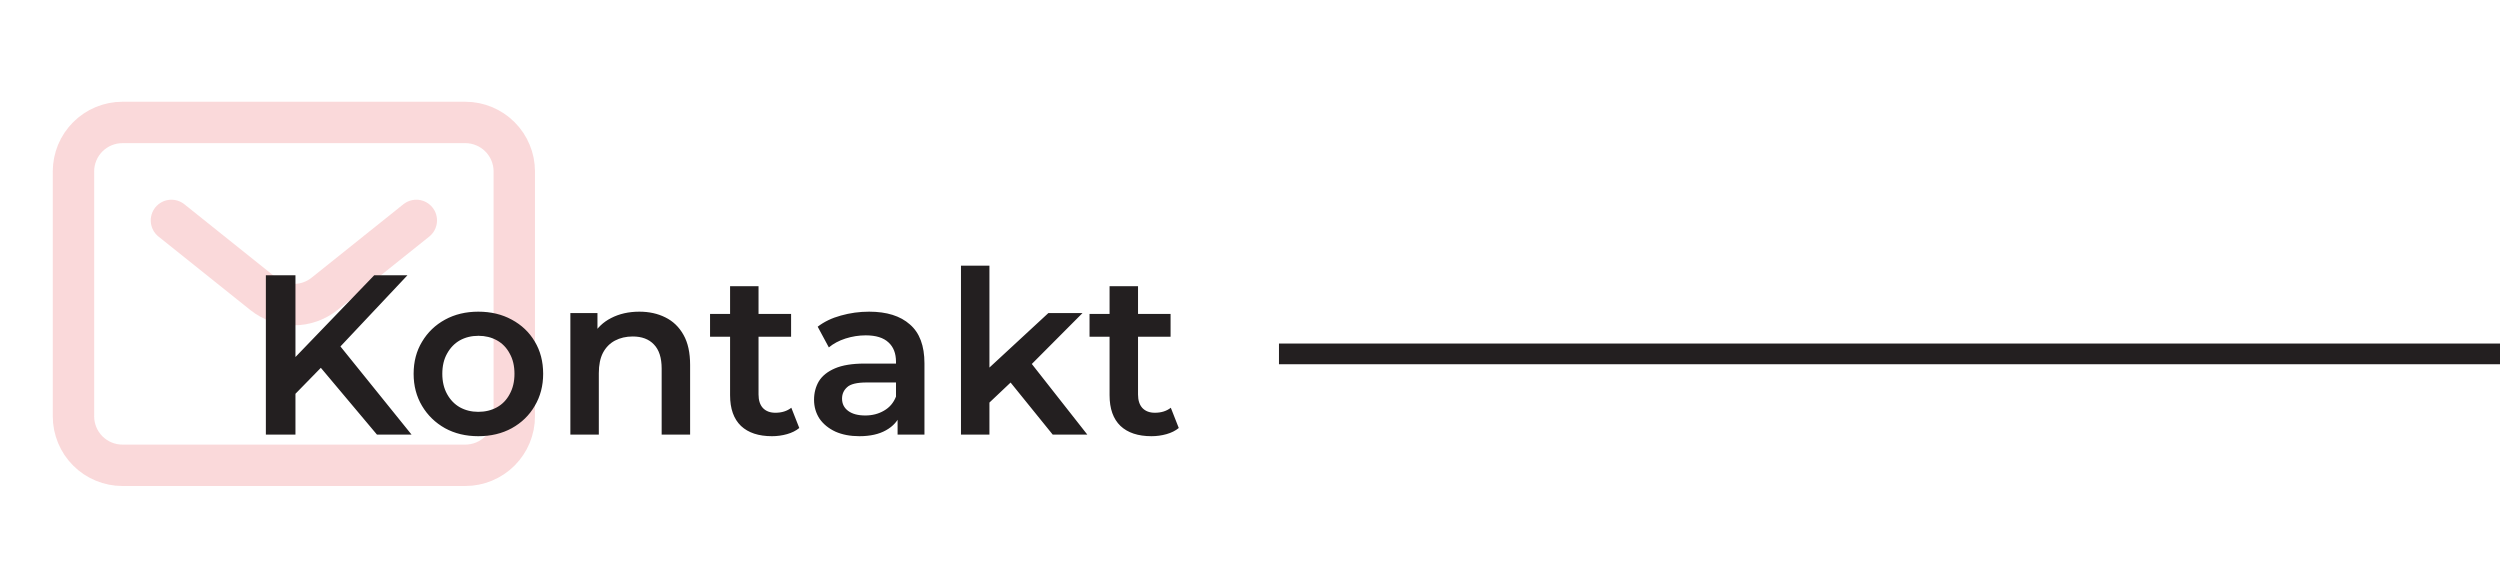
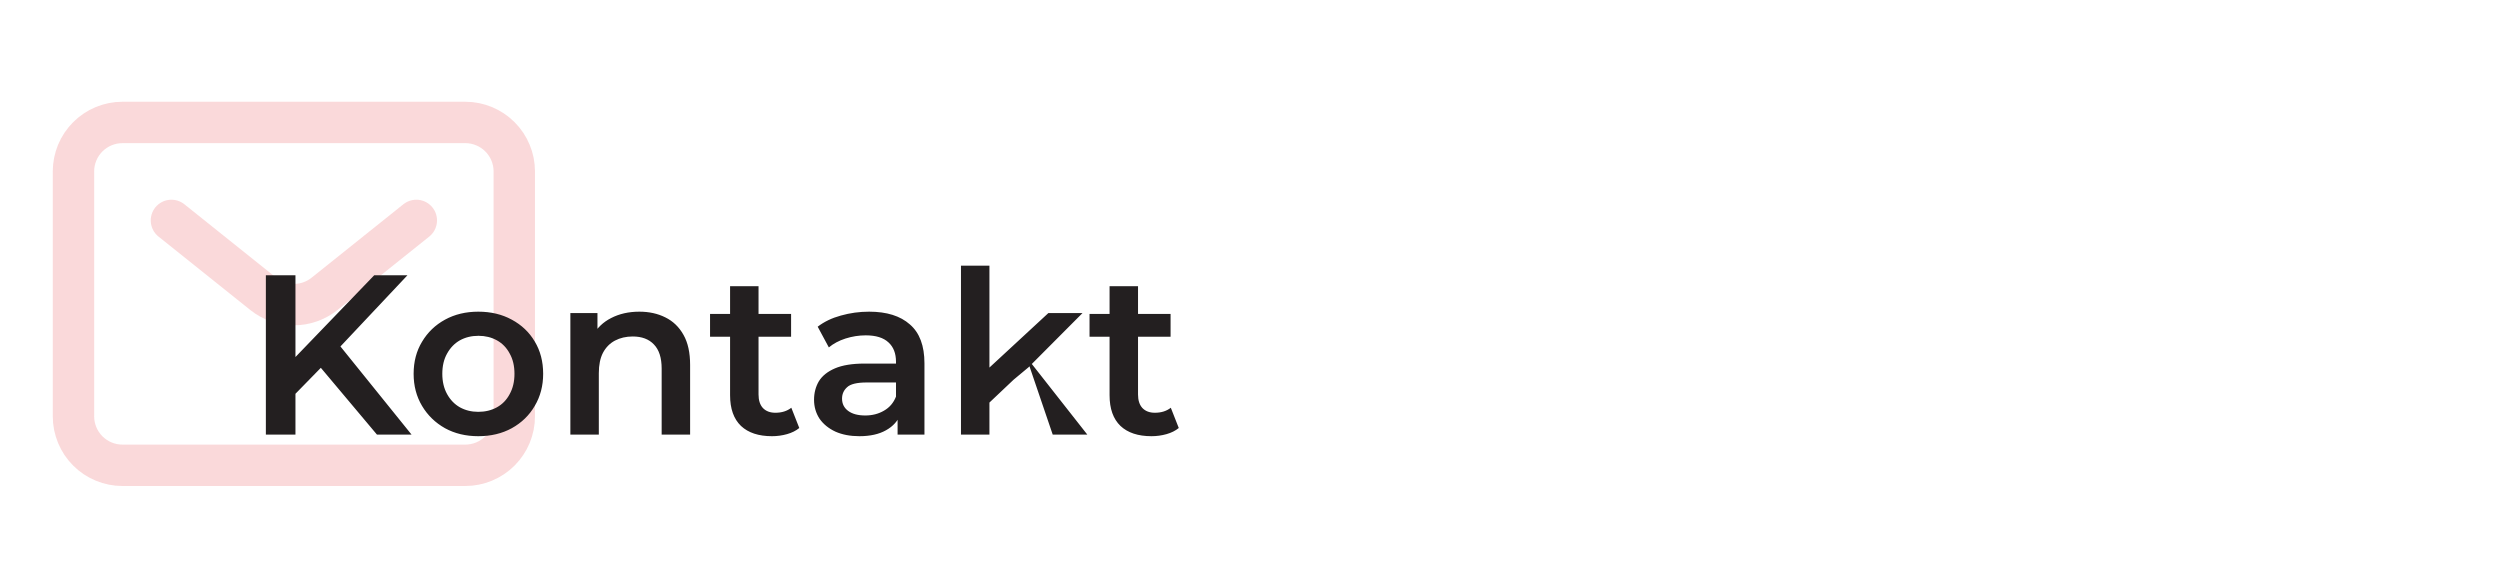
<svg xmlns="http://www.w3.org/2000/svg" width="604" height="142" viewBox="0 0 604 142" fill="none">
  <path d="M41.417 53.25L63.604 71C65.703 72.68 68.311 73.596 71 73.596C73.689 73.596 76.297 72.68 78.396 71L100.583 53.25M124.25 100.583V41.417C124.25 38.278 123.003 35.268 120.784 33.049C118.565 30.83 115.555 29.583 112.417 29.583H29.583C26.445 29.583 23.435 30.83 21.216 33.049C18.997 35.268 17.75 38.278 17.75 41.417V100.583C17.75 103.722 18.997 106.732 21.216 108.951C23.435 111.17 26.445 112.417 29.583 112.417H112.417C115.555 112.417 118.565 111.17 120.784 108.951C123.003 106.732 124.25 103.722 124.25 100.583Z" stroke="#EE8084" stroke-opacity="0.3" stroke-width="10" stroke-linecap="round" stroke-linejoin="round" />
-   <path d="M70.612 95.925L70.228 87.455L90.412 66.5H98.442L81.668 84.32L77.707 88.665L70.612 95.925ZM64.233 105V66.5H71.382V105H64.233ZM91.073 105L76.332 87.455L81.062 82.23L99.433 105H91.073ZM115.552 105.385C112.545 105.385 109.868 104.743 107.522 103.46C105.175 102.14 103.323 100.343 101.967 98.07C100.61 95.797 99.932 93.212 99.932 90.315C99.932 87.382 100.61 84.797 101.967 82.56C103.323 80.287 105.175 78.508 107.522 77.225C109.868 75.942 112.545 75.3 115.552 75.3C118.595 75.3 121.29 75.942 123.637 77.225C126.02 78.508 127.872 80.268 129.192 82.505C130.548 84.742 131.227 87.345 131.227 90.315C131.227 93.212 130.548 95.797 129.192 98.07C127.872 100.343 126.02 102.14 123.637 103.46C121.29 104.743 118.595 105.385 115.552 105.385ZM115.552 99.5C117.238 99.5 118.742 99.133 120.062 98.4C121.382 97.667 122.408 96.603 123.142 95.21C123.912 93.817 124.297 92.185 124.297 90.315C124.297 88.408 123.912 86.777 123.142 85.42C122.408 84.027 121.382 82.963 120.062 82.23C118.742 81.497 117.257 81.13 115.607 81.13C113.92 81.13 112.417 81.497 111.097 82.23C109.813 82.963 108.787 84.027 108.017 85.42C107.247 86.777 106.862 88.408 106.862 90.315C106.862 92.185 107.247 93.817 108.017 95.21C108.787 96.603 109.813 97.667 111.097 98.4C112.417 99.133 113.902 99.5 115.552 99.5ZM154.466 75.3C156.813 75.3 158.903 75.758 160.736 76.675C162.606 77.592 164.073 79.003 165.136 80.91C166.199 82.78 166.731 85.2 166.731 88.17V105H159.856V89.05C159.856 86.447 159.233 84.503 157.986 83.22C156.776 81.937 155.071 81.295 152.871 81.295C151.258 81.295 149.828 81.625 148.581 82.285C147.334 82.945 146.363 83.935 145.666 85.255C145.006 86.538 144.676 88.17 144.676 90.15V105H137.801V75.63H144.346V83.55L143.191 81.13C144.218 79.26 145.703 77.83 147.646 76.84C149.626 75.813 151.899 75.3 154.466 75.3ZM186.507 105.385C183.281 105.385 180.787 104.56 179.027 102.91C177.267 101.223 176.387 98.748 176.387 95.485V69.14H183.262V95.32C183.262 96.713 183.611 97.795 184.307 98.565C185.041 99.335 186.049 99.72 187.332 99.72C188.872 99.72 190.156 99.317 191.182 98.51L193.107 103.405C192.301 104.065 191.311 104.56 190.137 104.89C188.964 105.22 187.754 105.385 186.507 105.385ZM171.547 81.35V75.85H191.127V81.35H171.547ZM216.858 105V99.06L216.473 97.795V87.4C216.473 85.383 215.868 83.825 214.658 82.725C213.448 81.588 211.615 81.02 209.158 81.02C207.508 81.02 205.876 81.277 204.263 81.79C202.686 82.303 201.348 83.018 200.248 83.935L197.553 78.93C199.13 77.72 201 76.822 203.163 76.235C205.363 75.612 207.636 75.3 209.983 75.3C214.236 75.3 217.518 76.327 219.828 78.38C222.175 80.397 223.348 83.532 223.348 87.785V105H216.858ZM207.618 105.385C205.418 105.385 203.493 105.018 201.843 104.285C200.193 103.515 198.91 102.47 197.993 101.15C197.113 99.793 196.673 98.272 196.673 96.585C196.673 94.935 197.058 93.45 197.828 92.13C198.635 90.81 199.936 89.765 201.733 88.995C203.53 88.225 205.913 87.84 208.883 87.84H217.408V92.405H209.378C207.031 92.405 205.455 92.79 204.648 93.56C203.841 94.293 203.438 95.21 203.438 96.31C203.438 97.557 203.933 98.547 204.923 99.28C205.913 100.013 207.288 100.38 209.048 100.38C210.735 100.38 212.238 99.995 213.558 99.225C214.915 98.455 215.886 97.318 216.473 95.815L217.628 99.94C216.968 101.663 215.776 103.002 214.053 103.955C212.366 104.908 210.221 105.385 207.618 105.385ZM237.781 98.455L237.946 89.82L253.291 75.63H261.541L248.506 88.72L244.876 91.745L237.781 98.455ZM232.171 105V64.19H239.046V105H232.171ZM254.336 105L243.611 91.745L247.956 86.245L262.696 105H254.336ZM278.192 105.385C274.965 105.385 272.472 104.56 270.712 102.91C268.952 101.223 268.072 98.748 268.072 95.485V69.14H274.947V95.32C274.947 96.713 275.295 97.795 275.992 98.565C276.725 99.335 277.734 99.72 279.017 99.72C280.557 99.72 281.84 99.317 282.867 98.51L284.792 103.405C283.985 104.065 282.995 104.56 281.822 104.89C280.649 105.22 279.439 105.385 278.192 105.385ZM263.232 81.35V75.85H282.812V81.35H263.232Z" fill="#231F20" />
-   <rect x="309" y="83" width="295" height="5" fill="#231F20" />
+   <path d="M70.612 95.925L70.228 87.455L90.412 66.5H98.442L81.668 84.32L77.707 88.665L70.612 95.925ZM64.233 105V66.5H71.382V105H64.233ZM91.073 105L76.332 87.455L81.062 82.23L99.433 105H91.073ZM115.552 105.385C112.545 105.385 109.868 104.743 107.522 103.46C105.175 102.14 103.323 100.343 101.967 98.07C100.61 95.797 99.932 93.212 99.932 90.315C99.932 87.382 100.61 84.797 101.967 82.56C103.323 80.287 105.175 78.508 107.522 77.225C109.868 75.942 112.545 75.3 115.552 75.3C118.595 75.3 121.29 75.942 123.637 77.225C126.02 78.508 127.872 80.268 129.192 82.505C130.548 84.742 131.227 87.345 131.227 90.315C131.227 93.212 130.548 95.797 129.192 98.07C127.872 100.343 126.02 102.14 123.637 103.46C121.29 104.743 118.595 105.385 115.552 105.385ZM115.552 99.5C117.238 99.5 118.742 99.133 120.062 98.4C121.382 97.667 122.408 96.603 123.142 95.21C123.912 93.817 124.297 92.185 124.297 90.315C124.297 88.408 123.912 86.777 123.142 85.42C122.408 84.027 121.382 82.963 120.062 82.23C118.742 81.497 117.257 81.13 115.607 81.13C113.92 81.13 112.417 81.497 111.097 82.23C109.813 82.963 108.787 84.027 108.017 85.42C107.247 86.777 106.862 88.408 106.862 90.315C106.862 92.185 107.247 93.817 108.017 95.21C108.787 96.603 109.813 97.667 111.097 98.4C112.417 99.133 113.902 99.5 115.552 99.5ZM154.466 75.3C156.813 75.3 158.903 75.758 160.736 76.675C162.606 77.592 164.073 79.003 165.136 80.91C166.199 82.78 166.731 85.2 166.731 88.17V105H159.856V89.05C159.856 86.447 159.233 84.503 157.986 83.22C156.776 81.937 155.071 81.295 152.871 81.295C151.258 81.295 149.828 81.625 148.581 82.285C147.334 82.945 146.363 83.935 145.666 85.255C145.006 86.538 144.676 88.17 144.676 90.15V105H137.801V75.63H144.346V83.55L143.191 81.13C144.218 79.26 145.703 77.83 147.646 76.84C149.626 75.813 151.899 75.3 154.466 75.3ZM186.507 105.385C183.281 105.385 180.787 104.56 179.027 102.91C177.267 101.223 176.387 98.748 176.387 95.485V69.14H183.262V95.32C183.262 96.713 183.611 97.795 184.307 98.565C185.041 99.335 186.049 99.72 187.332 99.72C188.872 99.72 190.156 99.317 191.182 98.51L193.107 103.405C192.301 104.065 191.311 104.56 190.137 104.89C188.964 105.22 187.754 105.385 186.507 105.385ZM171.547 81.35V75.85H191.127V81.35H171.547ZM216.858 105V99.06L216.473 97.795V87.4C216.473 85.383 215.868 83.825 214.658 82.725C213.448 81.588 211.615 81.02 209.158 81.02C207.508 81.02 205.876 81.277 204.263 81.79C202.686 82.303 201.348 83.018 200.248 83.935L197.553 78.93C199.13 77.72 201 76.822 203.163 76.235C205.363 75.612 207.636 75.3 209.983 75.3C214.236 75.3 217.518 76.327 219.828 78.38C222.175 80.397 223.348 83.532 223.348 87.785V105H216.858ZM207.618 105.385C205.418 105.385 203.493 105.018 201.843 104.285C200.193 103.515 198.91 102.47 197.993 101.15C197.113 99.793 196.673 98.272 196.673 96.585C196.673 94.935 197.058 93.45 197.828 92.13C198.635 90.81 199.936 89.765 201.733 88.995C203.53 88.225 205.913 87.84 208.883 87.84H217.408V92.405H209.378C207.031 92.405 205.455 92.79 204.648 93.56C203.841 94.293 203.438 95.21 203.438 96.31C203.438 97.557 203.933 98.547 204.923 99.28C205.913 100.013 207.288 100.38 209.048 100.38C210.735 100.38 212.238 99.995 213.558 99.225C214.915 98.455 215.886 97.318 216.473 95.815L217.628 99.94C216.968 101.663 215.776 103.002 214.053 103.955C212.366 104.908 210.221 105.385 207.618 105.385ZM237.781 98.455L237.946 89.82L253.291 75.63H261.541L248.506 88.72L244.876 91.745L237.781 98.455ZM232.171 105V64.19H239.046V105H232.171ZM254.336 105L247.956 86.245L262.696 105H254.336ZM278.192 105.385C274.965 105.385 272.472 104.56 270.712 102.91C268.952 101.223 268.072 98.748 268.072 95.485V69.14H274.947V95.32C274.947 96.713 275.295 97.795 275.992 98.565C276.725 99.335 277.734 99.72 279.017 99.72C280.557 99.72 281.84 99.317 282.867 98.51L284.792 103.405C283.985 104.065 282.995 104.56 281.822 104.89C280.649 105.22 279.439 105.385 278.192 105.385ZM263.232 81.35V75.85H282.812V81.35H263.232Z" fill="#231F20" />
</svg>